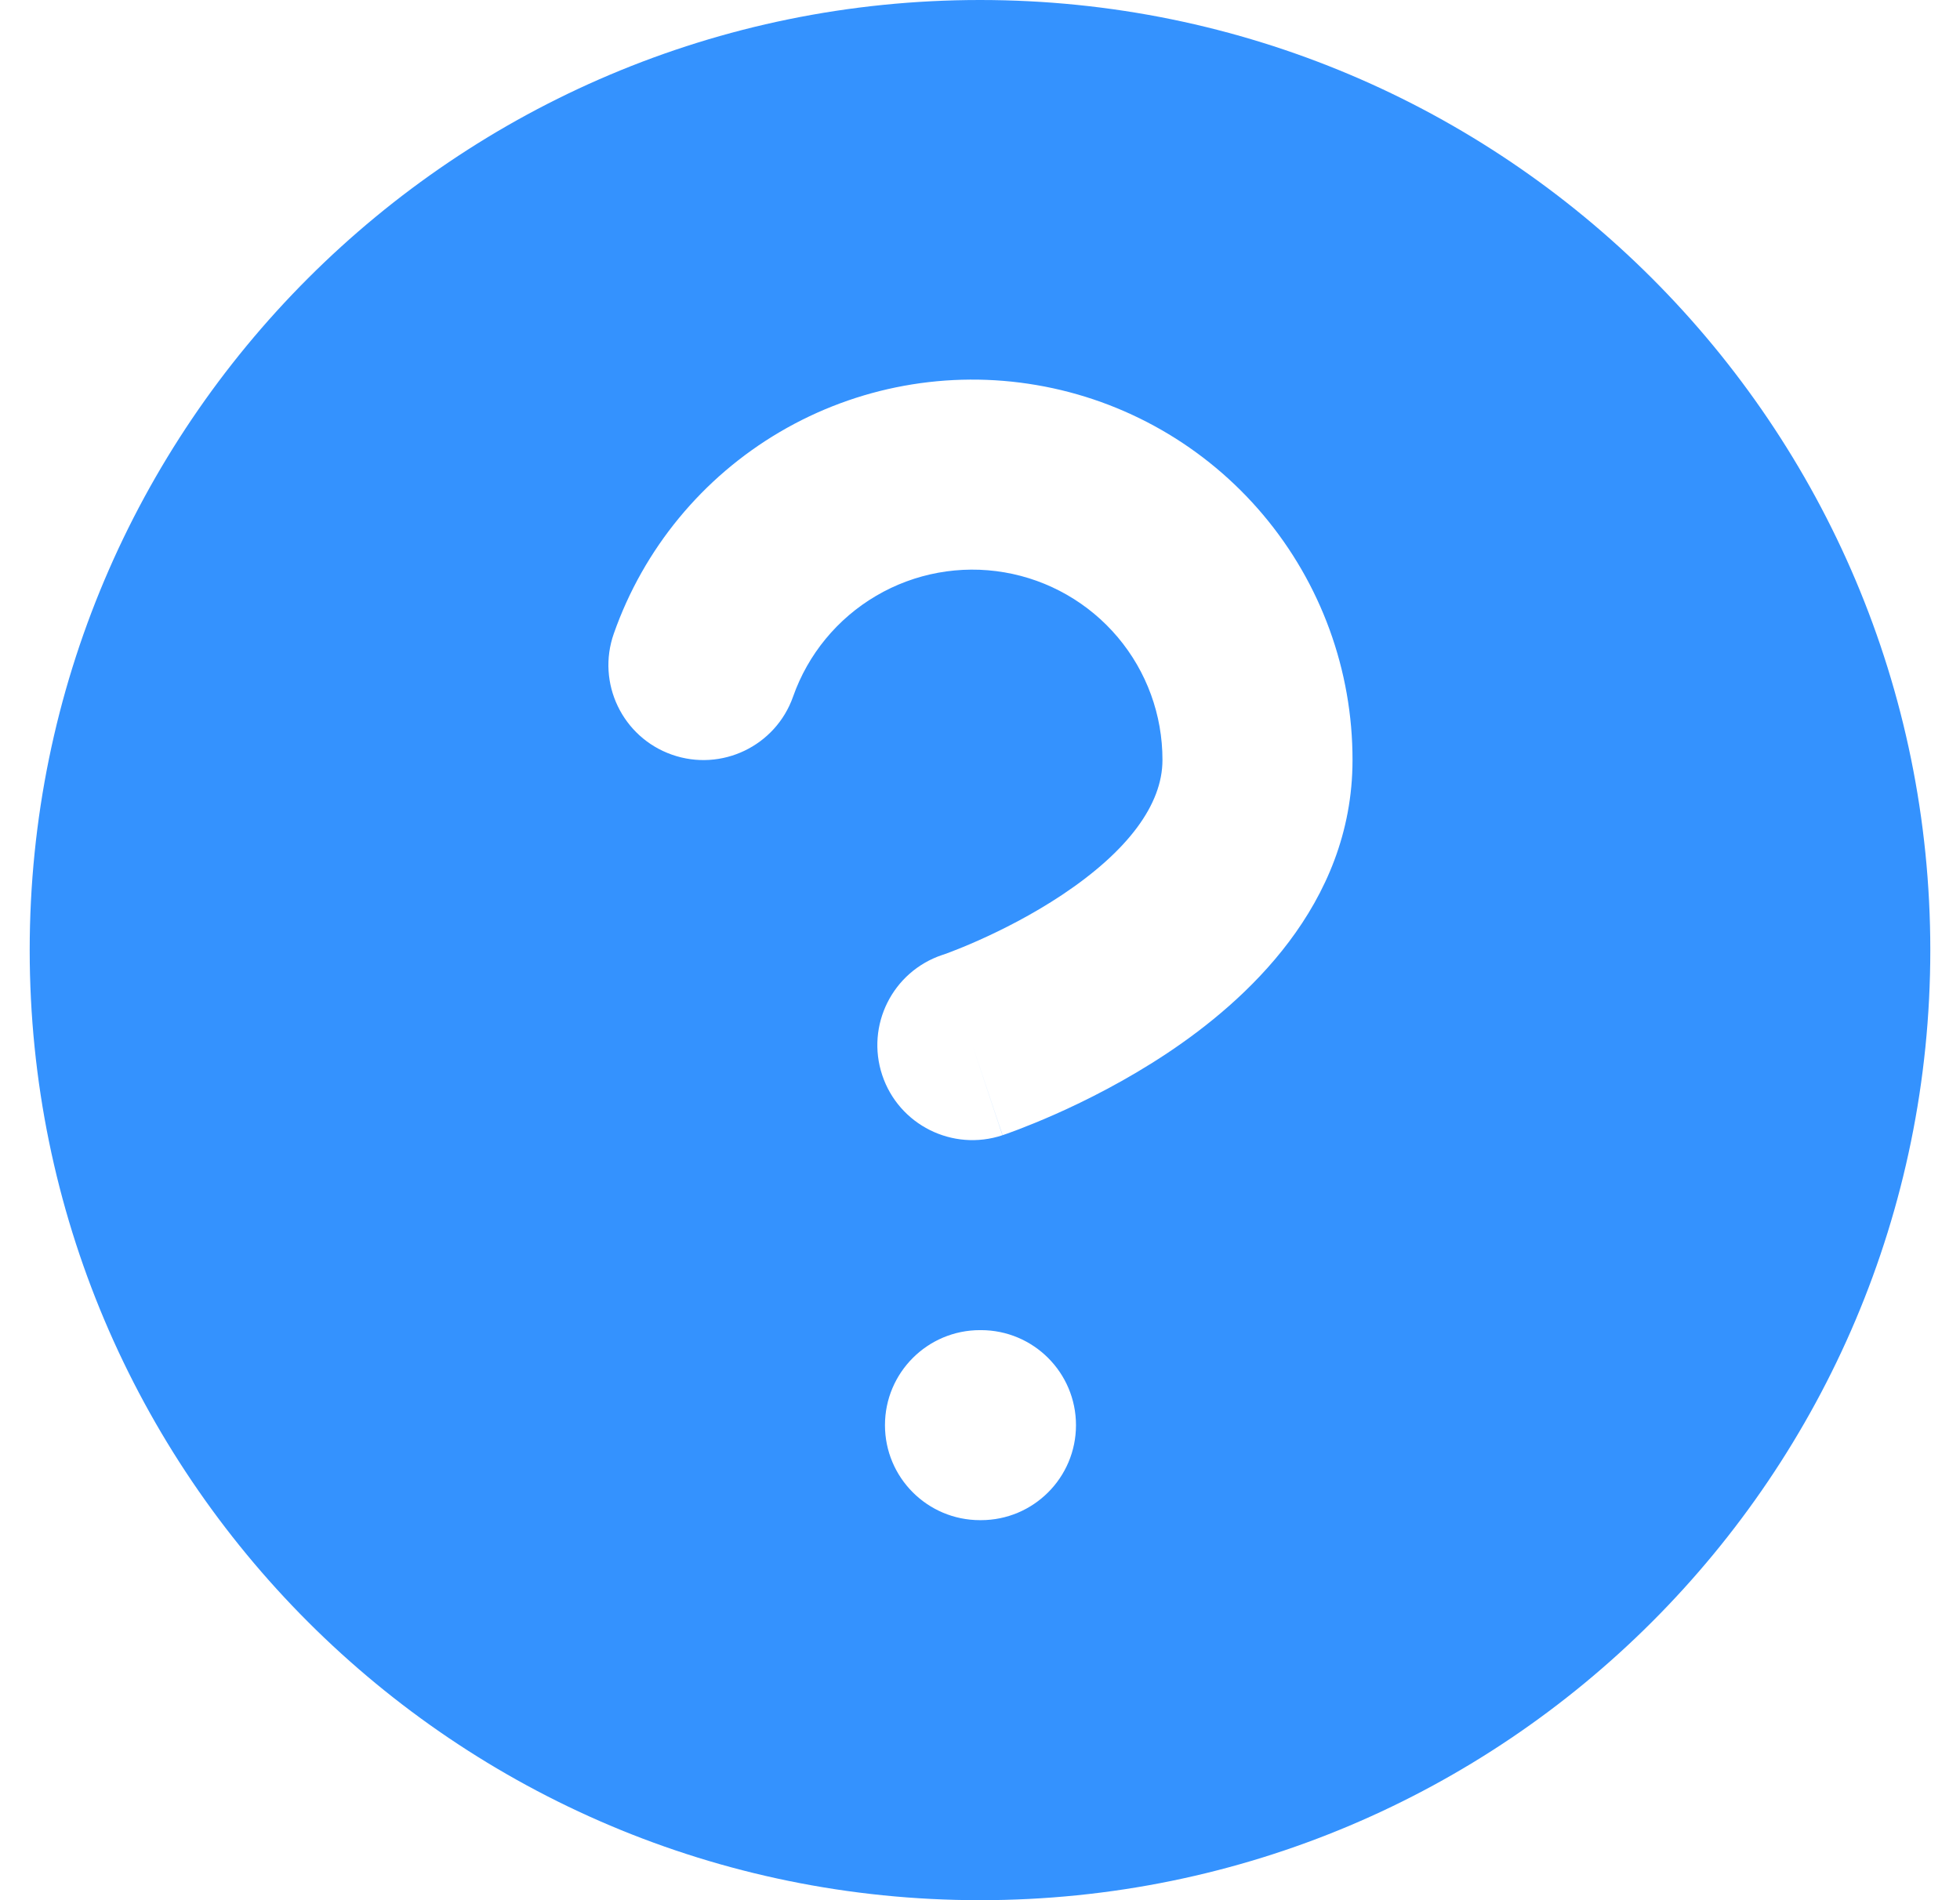
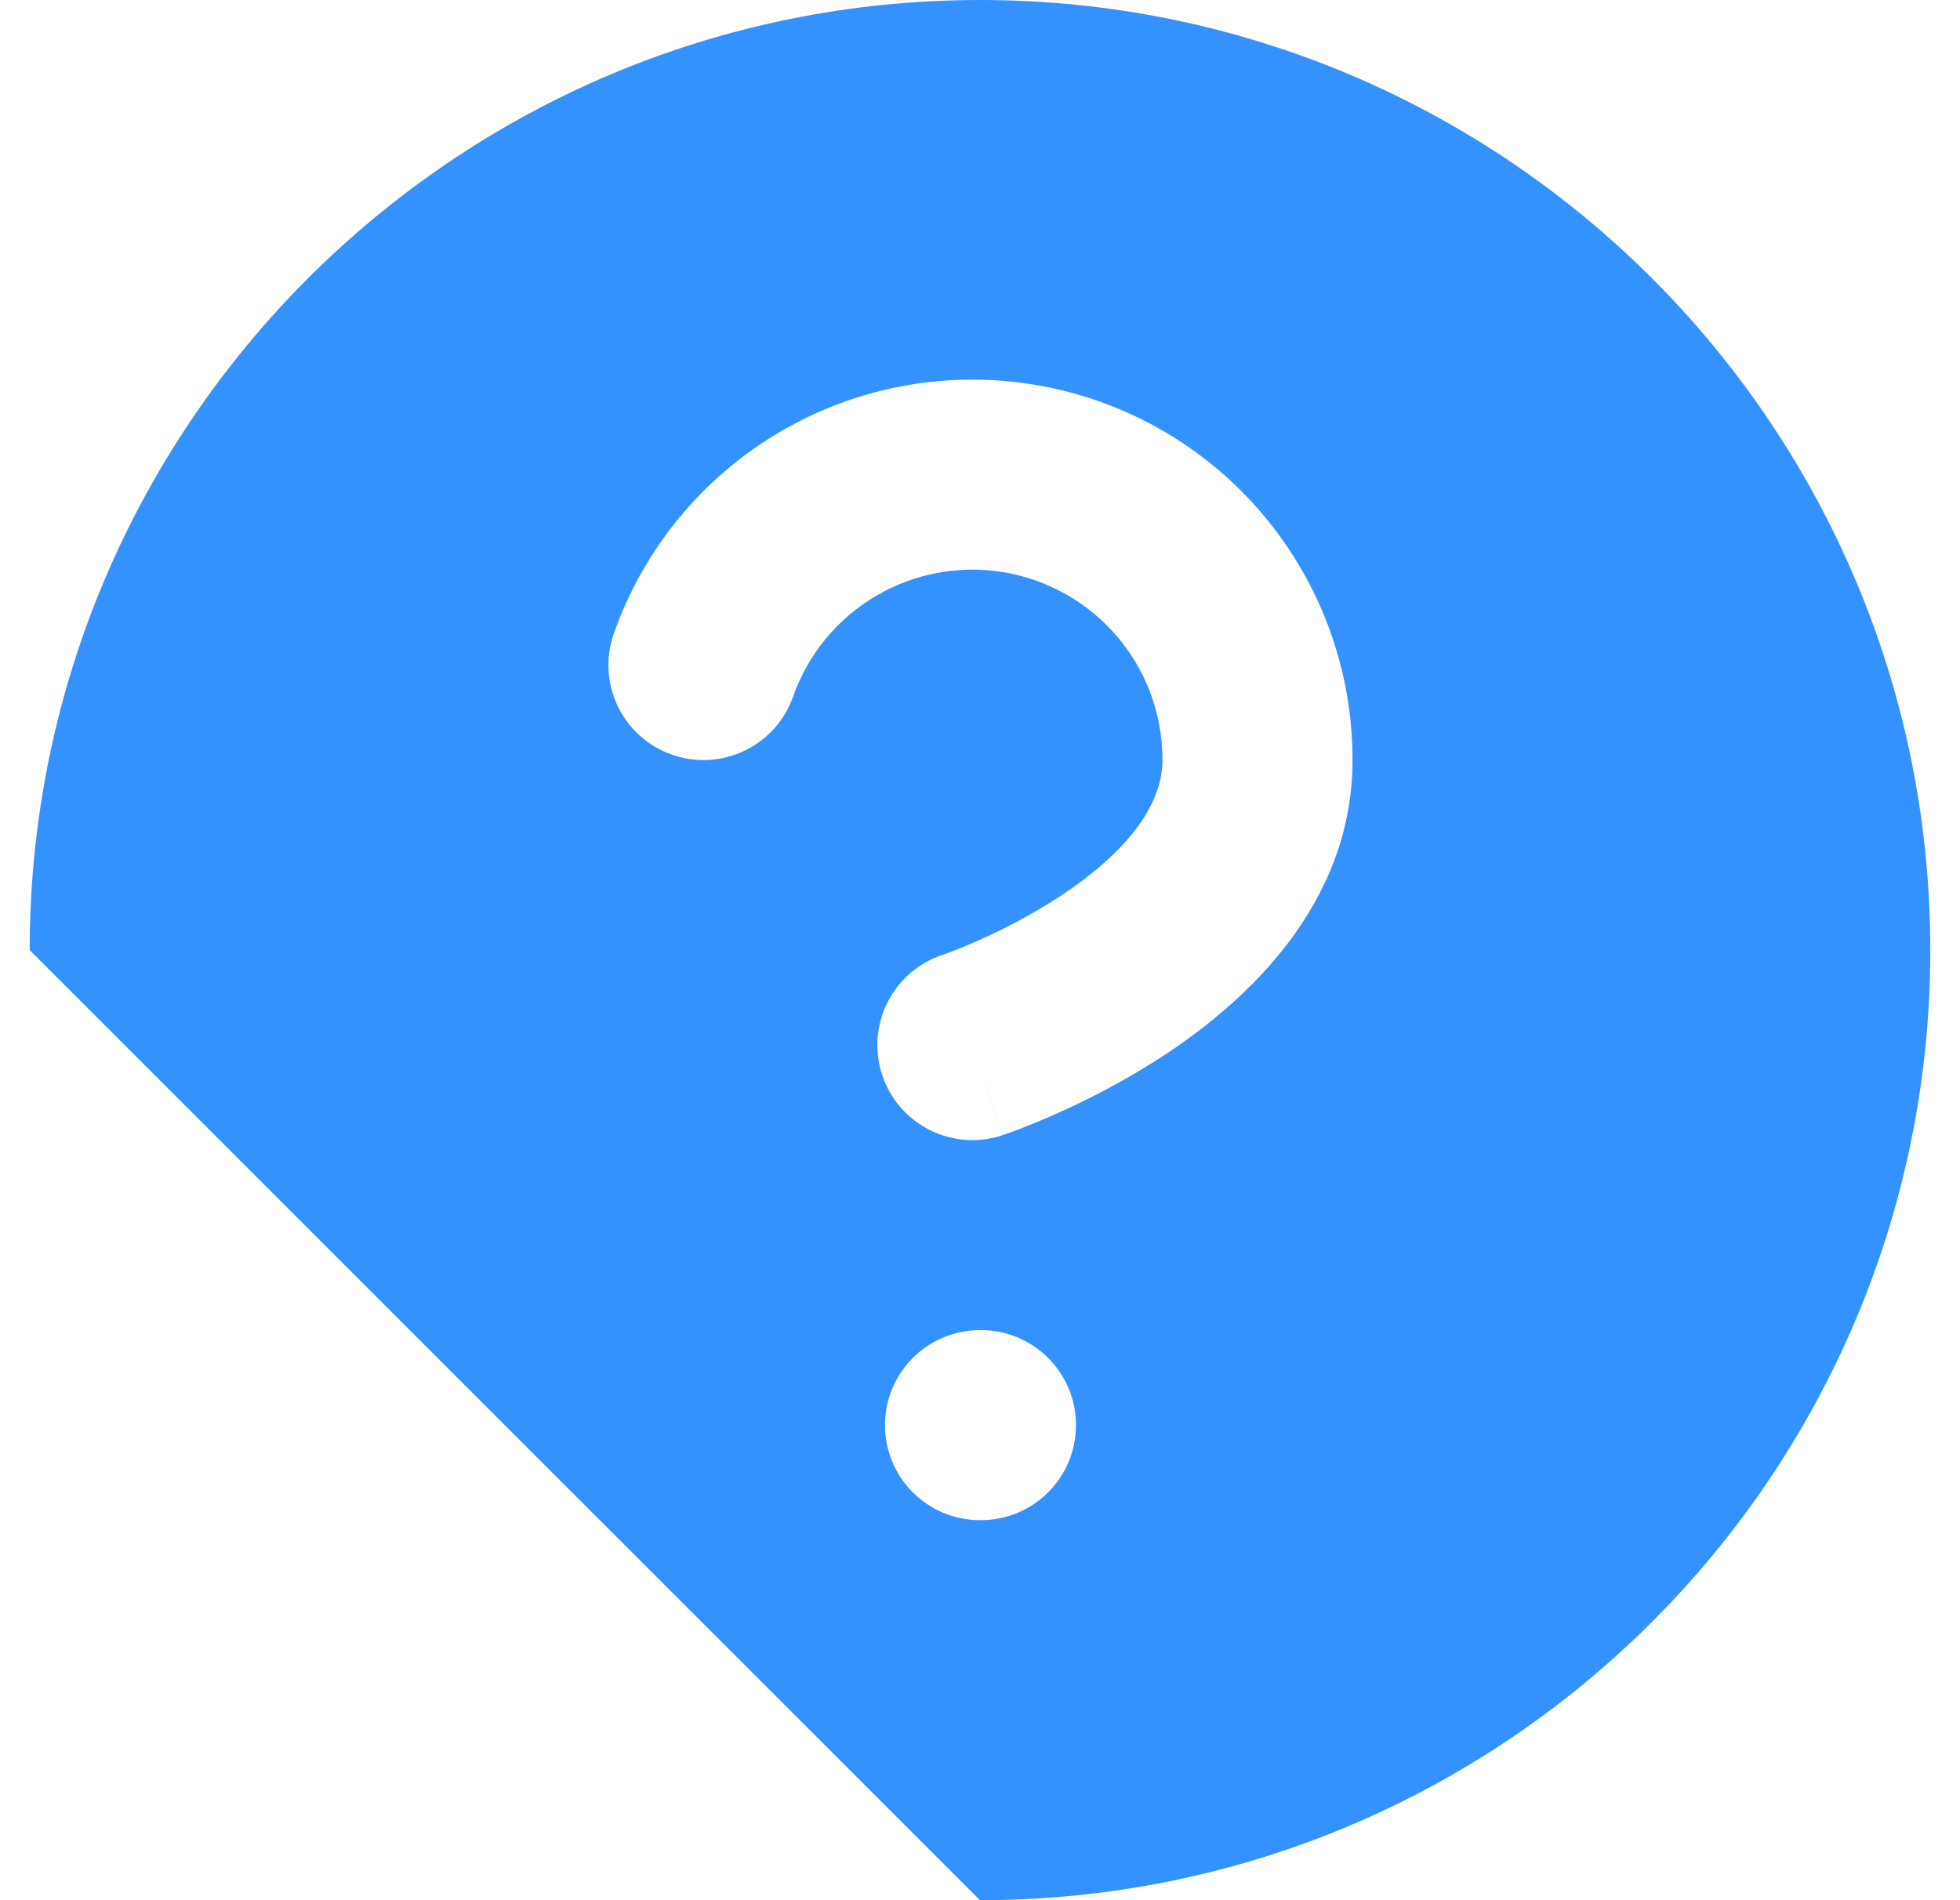
<svg xmlns="http://www.w3.org/2000/svg" width="33" height="32" viewBox="0 0 33 32" fill="none">
-   <path id="Subtract" fill-rule="evenodd" clip-rule="evenodd" d="M16.5 32C25.337 32 32.5 24.837 32.5 16C32.5 7.163 25.337 0 16.5 0C7.663 0 0.5 7.163 0.5 16C0.5 24.837 7.663 32 16.5 32ZM16.913 9.639C16.168 9.511 15.402 9.651 14.751 10.034C14.099 10.417 13.604 11.018 13.353 11.731C13.06 12.564 12.147 13.002 11.313 12.709C10.479 12.416 10.041 11.502 10.335 10.669C10.836 9.243 11.826 8.041 13.129 7.275C14.432 6.509 15.964 6.229 17.454 6.485C18.944 6.74 20.295 7.515 21.268 8.671C22.241 9.827 22.774 11.29 22.772 12.801C22.771 15.25 20.956 16.867 19.66 17.731C18.962 18.196 18.277 18.538 17.772 18.762C17.517 18.875 17.302 18.961 17.148 19.02C17.07 19.05 17.008 19.072 16.962 19.089L16.906 19.108L16.889 19.114L16.882 19.116L16.88 19.117C16.88 19.117 16.878 19.118 16.372 17.6L16.878 19.118C16.04 19.397 15.133 18.944 14.854 18.106C14.575 17.268 15.027 16.363 15.864 16.082L15.89 16.074C15.915 16.065 15.955 16.05 16.009 16.03C16.116 15.989 16.277 15.925 16.472 15.838C16.867 15.662 17.381 15.404 17.884 15.069C18.988 14.333 19.572 13.55 19.572 12.8L19.572 12.797C19.573 12.042 19.307 11.31 18.82 10.732C18.333 10.154 17.658 9.767 16.913 9.639ZM16.5 22.4C15.616 22.4 14.9 23.117 14.9 24C14.9 24.884 15.616 25.6 16.5 25.6H16.516C17.4 25.6 18.116 24.884 18.116 24C18.116 23.117 17.4 22.4 16.516 22.4H16.5Z" fill="#3492FE" />
+   <path id="Subtract" fill-rule="evenodd" clip-rule="evenodd" d="M16.5 32C25.337 32 32.5 24.837 32.5 16C32.5 7.163 25.337 0 16.5 0C7.663 0 0.5 7.163 0.5 16ZM16.913 9.639C16.168 9.511 15.402 9.651 14.751 10.034C14.099 10.417 13.604 11.018 13.353 11.731C13.06 12.564 12.147 13.002 11.313 12.709C10.479 12.416 10.041 11.502 10.335 10.669C10.836 9.243 11.826 8.041 13.129 7.275C14.432 6.509 15.964 6.229 17.454 6.485C18.944 6.74 20.295 7.515 21.268 8.671C22.241 9.827 22.774 11.29 22.772 12.801C22.771 15.25 20.956 16.867 19.66 17.731C18.962 18.196 18.277 18.538 17.772 18.762C17.517 18.875 17.302 18.961 17.148 19.02C17.07 19.05 17.008 19.072 16.962 19.089L16.906 19.108L16.889 19.114L16.882 19.116L16.88 19.117C16.88 19.117 16.878 19.118 16.372 17.6L16.878 19.118C16.04 19.397 15.133 18.944 14.854 18.106C14.575 17.268 15.027 16.363 15.864 16.082L15.89 16.074C15.915 16.065 15.955 16.05 16.009 16.03C16.116 15.989 16.277 15.925 16.472 15.838C16.867 15.662 17.381 15.404 17.884 15.069C18.988 14.333 19.572 13.55 19.572 12.8L19.572 12.797C19.573 12.042 19.307 11.31 18.82 10.732C18.333 10.154 17.658 9.767 16.913 9.639ZM16.5 22.4C15.616 22.4 14.9 23.117 14.9 24C14.9 24.884 15.616 25.6 16.5 25.6H16.516C17.4 25.6 18.116 24.884 18.116 24C18.116 23.117 17.4 22.4 16.516 22.4H16.5Z" fill="#3492FE" />
</svg>